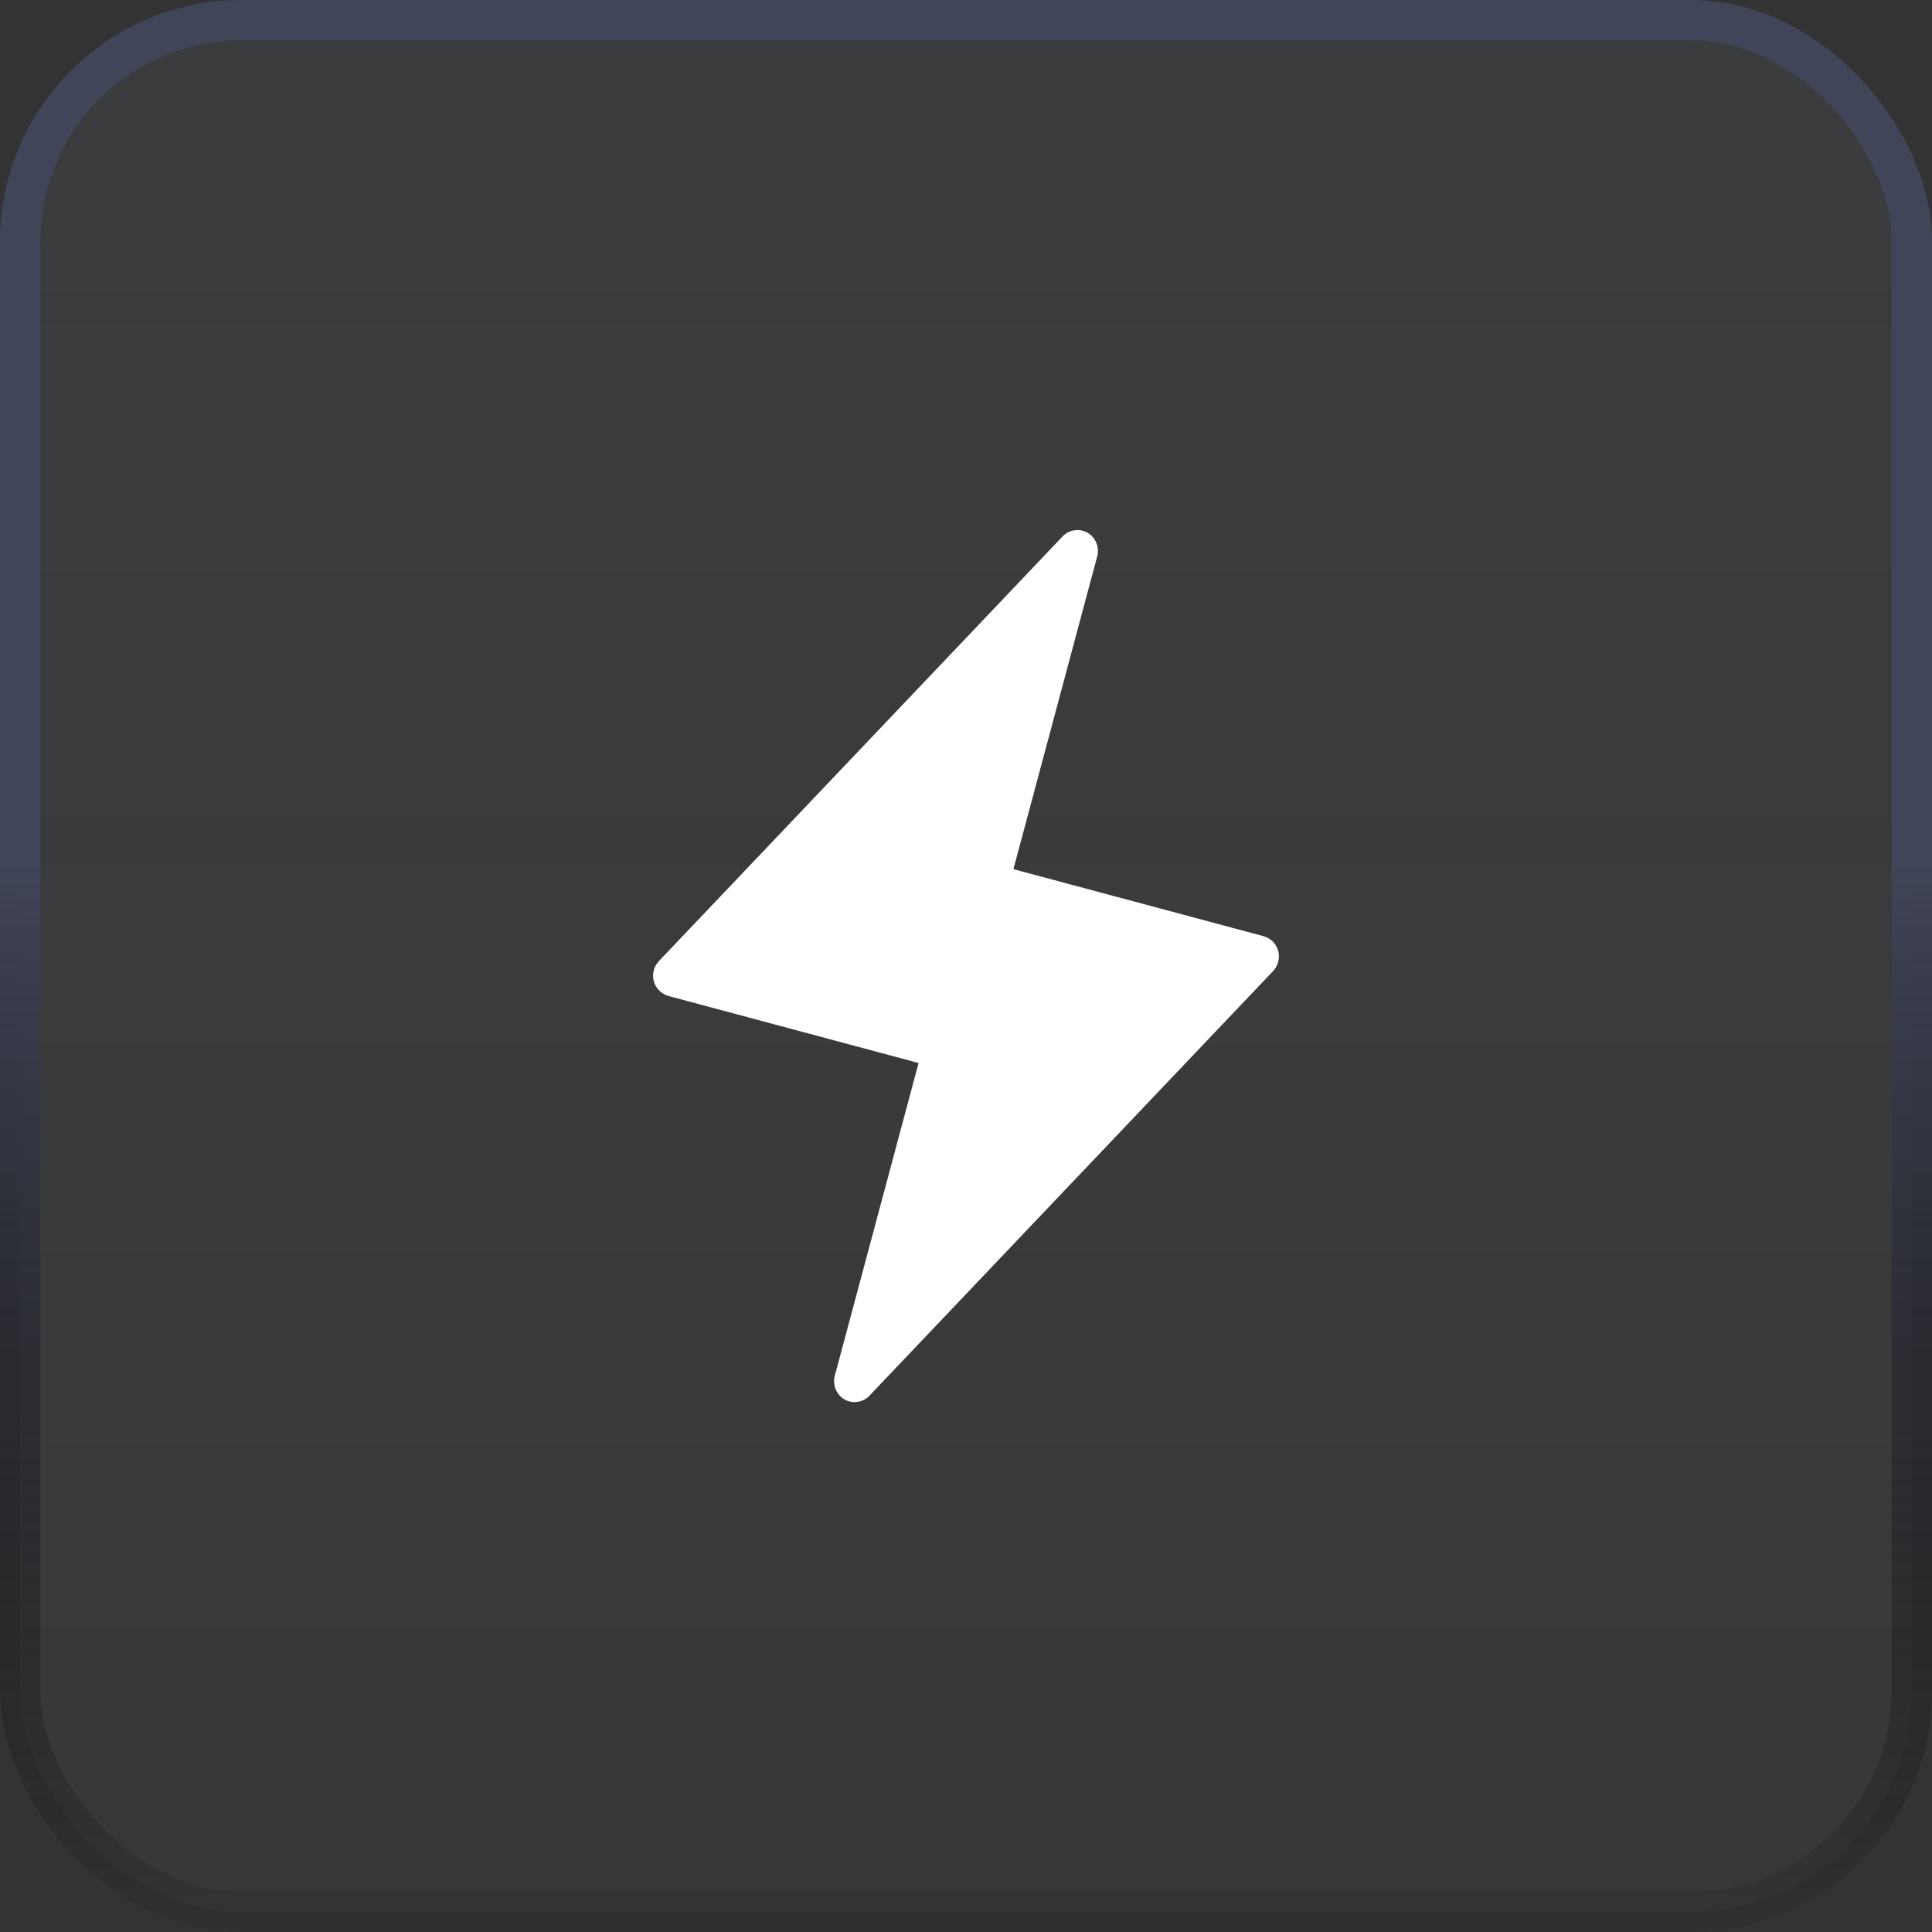
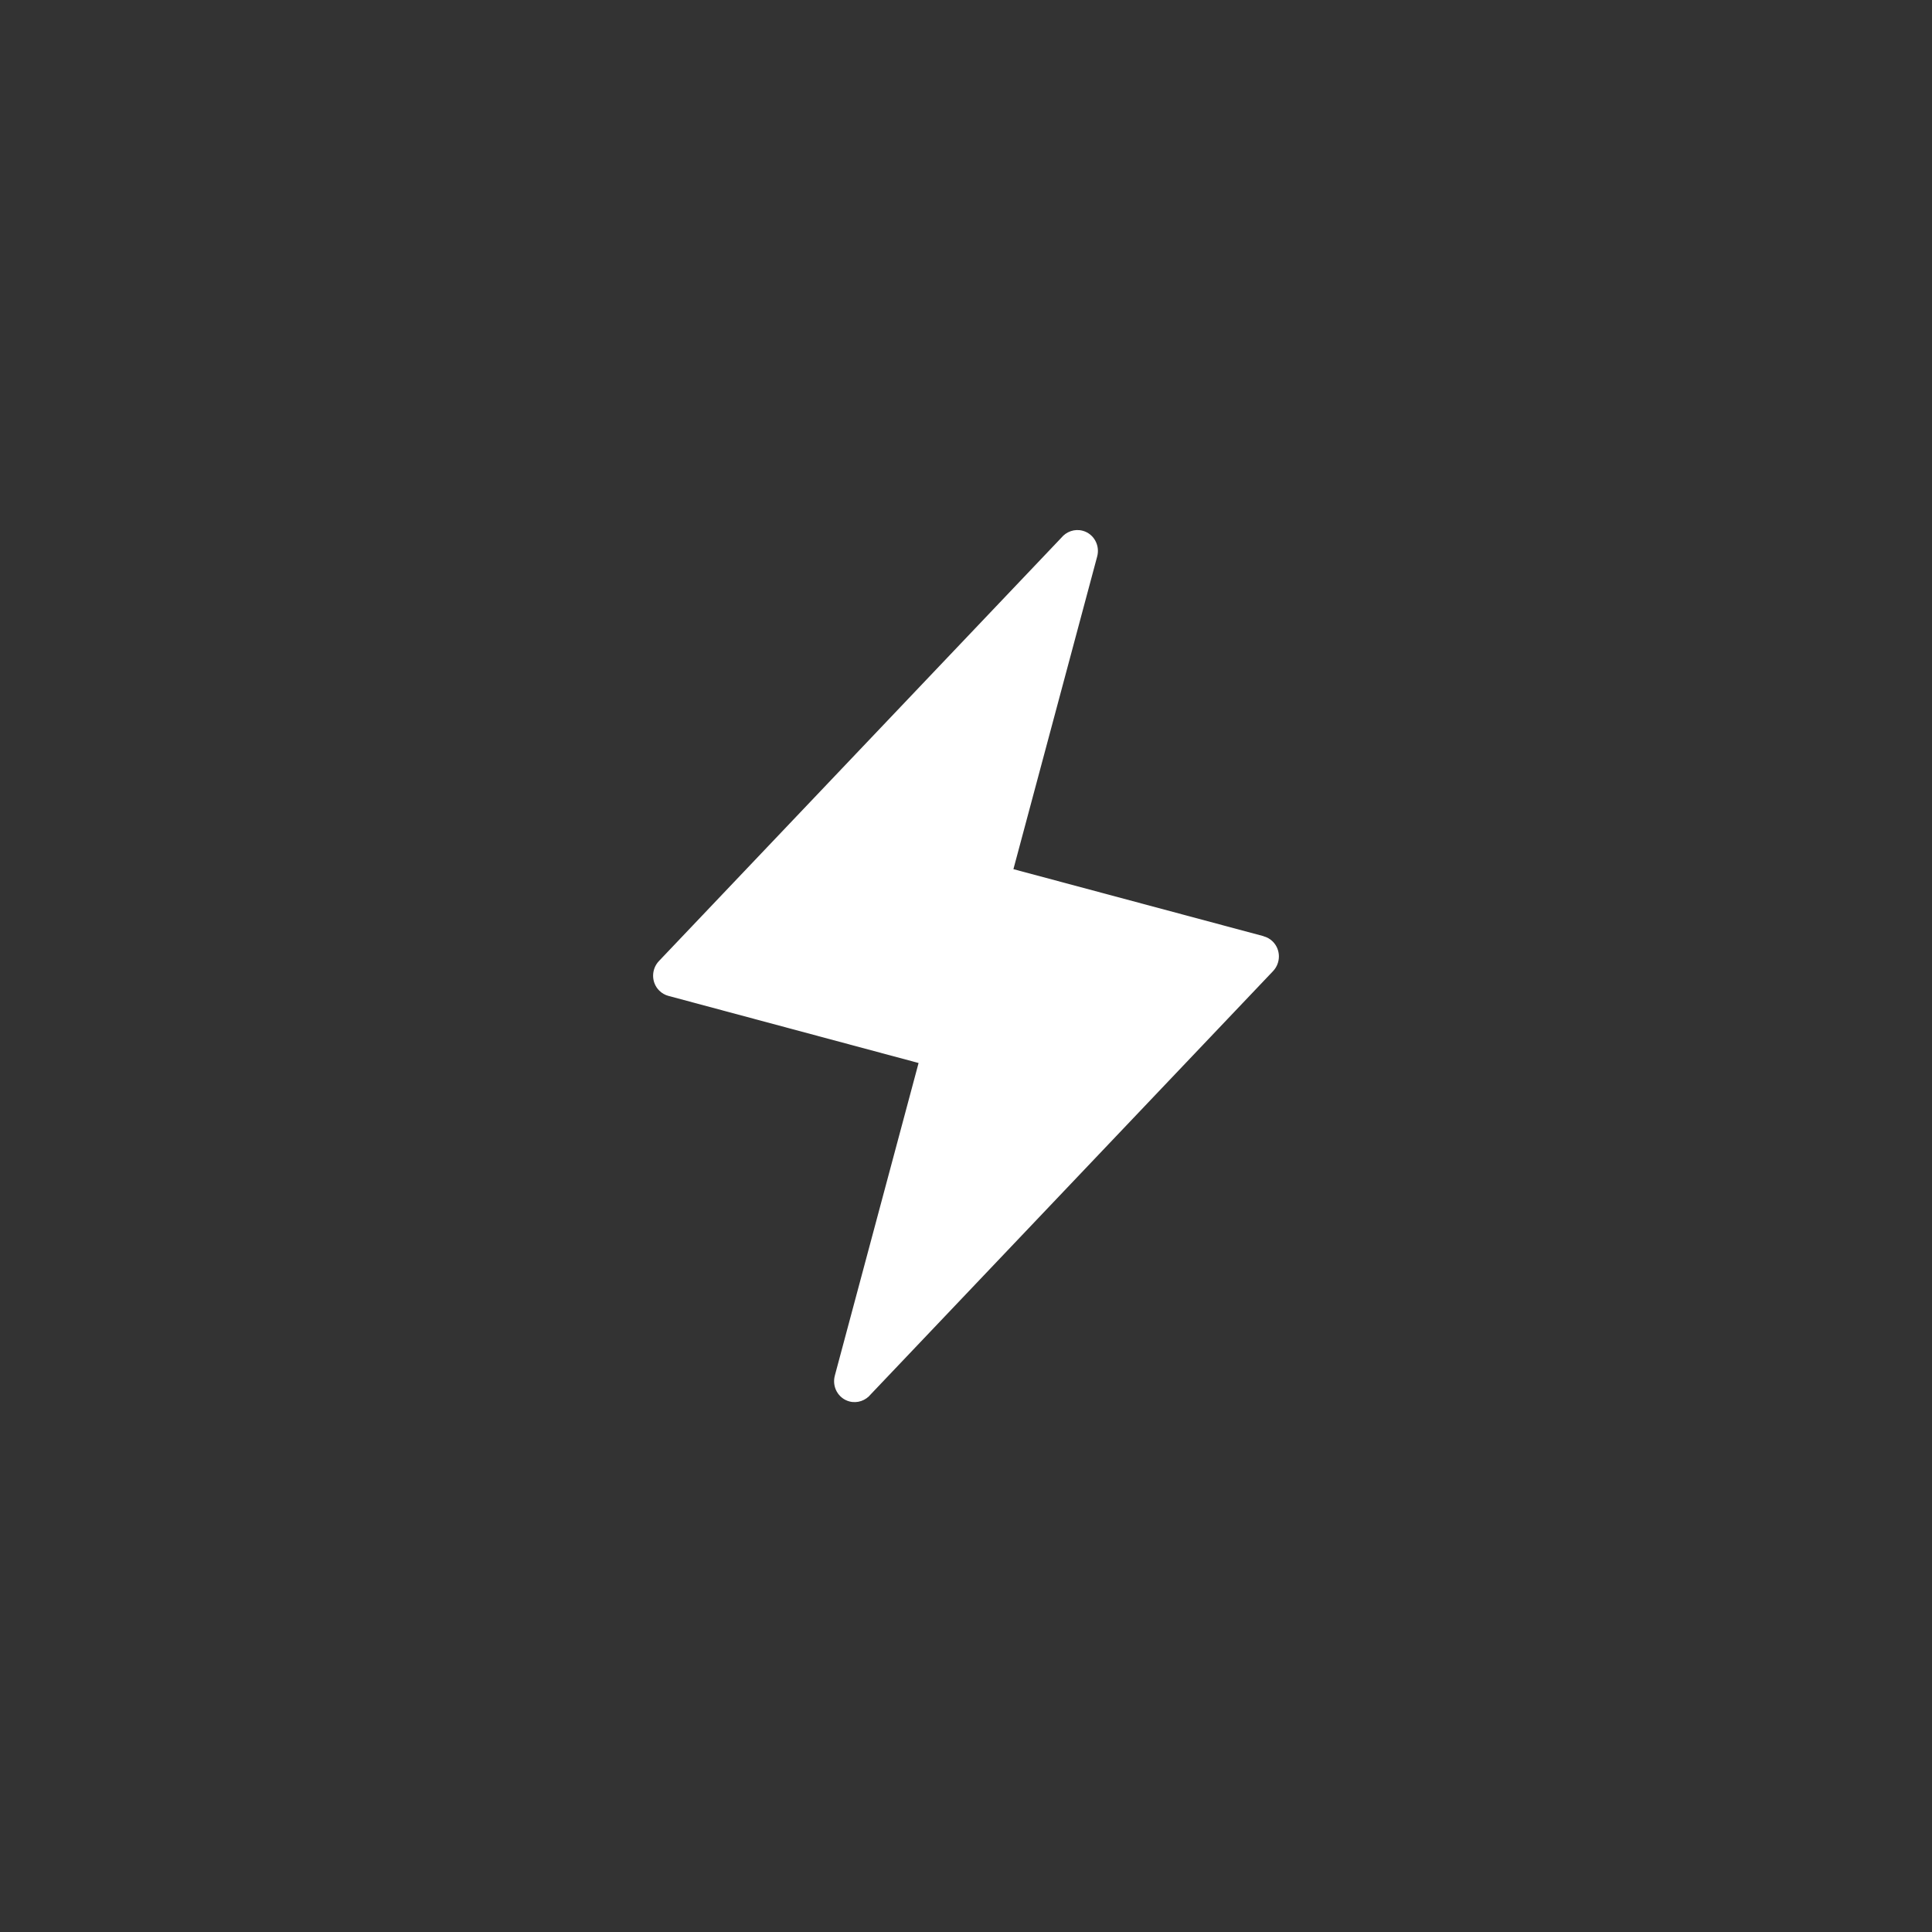
<svg xmlns="http://www.w3.org/2000/svg" width="48" height="48" viewBox="0 0 48 48" fill="none">
  <rect x="0" y="0" width="48" height="48" fill="#333333" stroke="none" />
-   <rect x="0.5" y="0.5" width="47" height="47" rx="5.5" fill="url(#paint0_linear_466_8390)" stroke="url(#paint1_linear_466_8390)" />
-   <path d="M16.373 23.875L26.365 13.364C26.49 13.209 26.696 13.132 26.898 13.186C27.173 13.259 27.334 13.546 27.259 13.826L25.178 21.594L31.396 23.26L31.395 23.262C31.477 23.284 31.554 23.326 31.619 23.39C31.822 23.59 31.826 23.92 31.627 24.129L21.635 34.64C21.51 34.795 21.304 34.872 21.102 34.818C20.827 34.744 20.666 34.458 20.741 34.177L22.822 26.41L16.604 24.744L16.605 24.742C16.523 24.72 16.446 24.677 16.381 24.613C16.178 24.414 16.174 24.083 16.373 23.875Z" fill="white" />
+   <path d="M16.373 23.875L26.365 13.364C26.49 13.209 26.696 13.132 26.898 13.186C27.173 13.259 27.334 13.546 27.259 13.826L25.178 21.594L31.396 23.26L31.395 23.262C31.477 23.284 31.554 23.326 31.619 23.39C31.822 23.59 31.826 23.92 31.627 24.129L21.635 34.64C21.51 34.795 21.304 34.872 21.102 34.818C20.827 34.744 20.666 34.458 20.741 34.177L22.822 26.41L16.605 24.742C16.523 24.72 16.446 24.677 16.381 24.613C16.178 24.414 16.174 24.083 16.373 23.875Z" fill="white" />
  <defs>
    <linearGradient id="paint0_linear_466_8390" x1="24" y1="0" x2="24" y2="48" gradientUnits="userSpaceOnUse">
      <stop stop-color="#7990A5" stop-opacity="0.1" />
      <stop offset="1" stop-color="#B5BEC5" stop-opacity="0.03" />
    </linearGradient>
    <linearGradient id="paint1_linear_466_8390" x1="24" y1="0" x2="24" y2="48" gradientUnits="userSpaceOnUse">
      <stop offset="0.447" stop-color="#414559" />
      <stop offset="1" stop-opacity="0.05" />
    </linearGradient>
  </defs>
</svg>